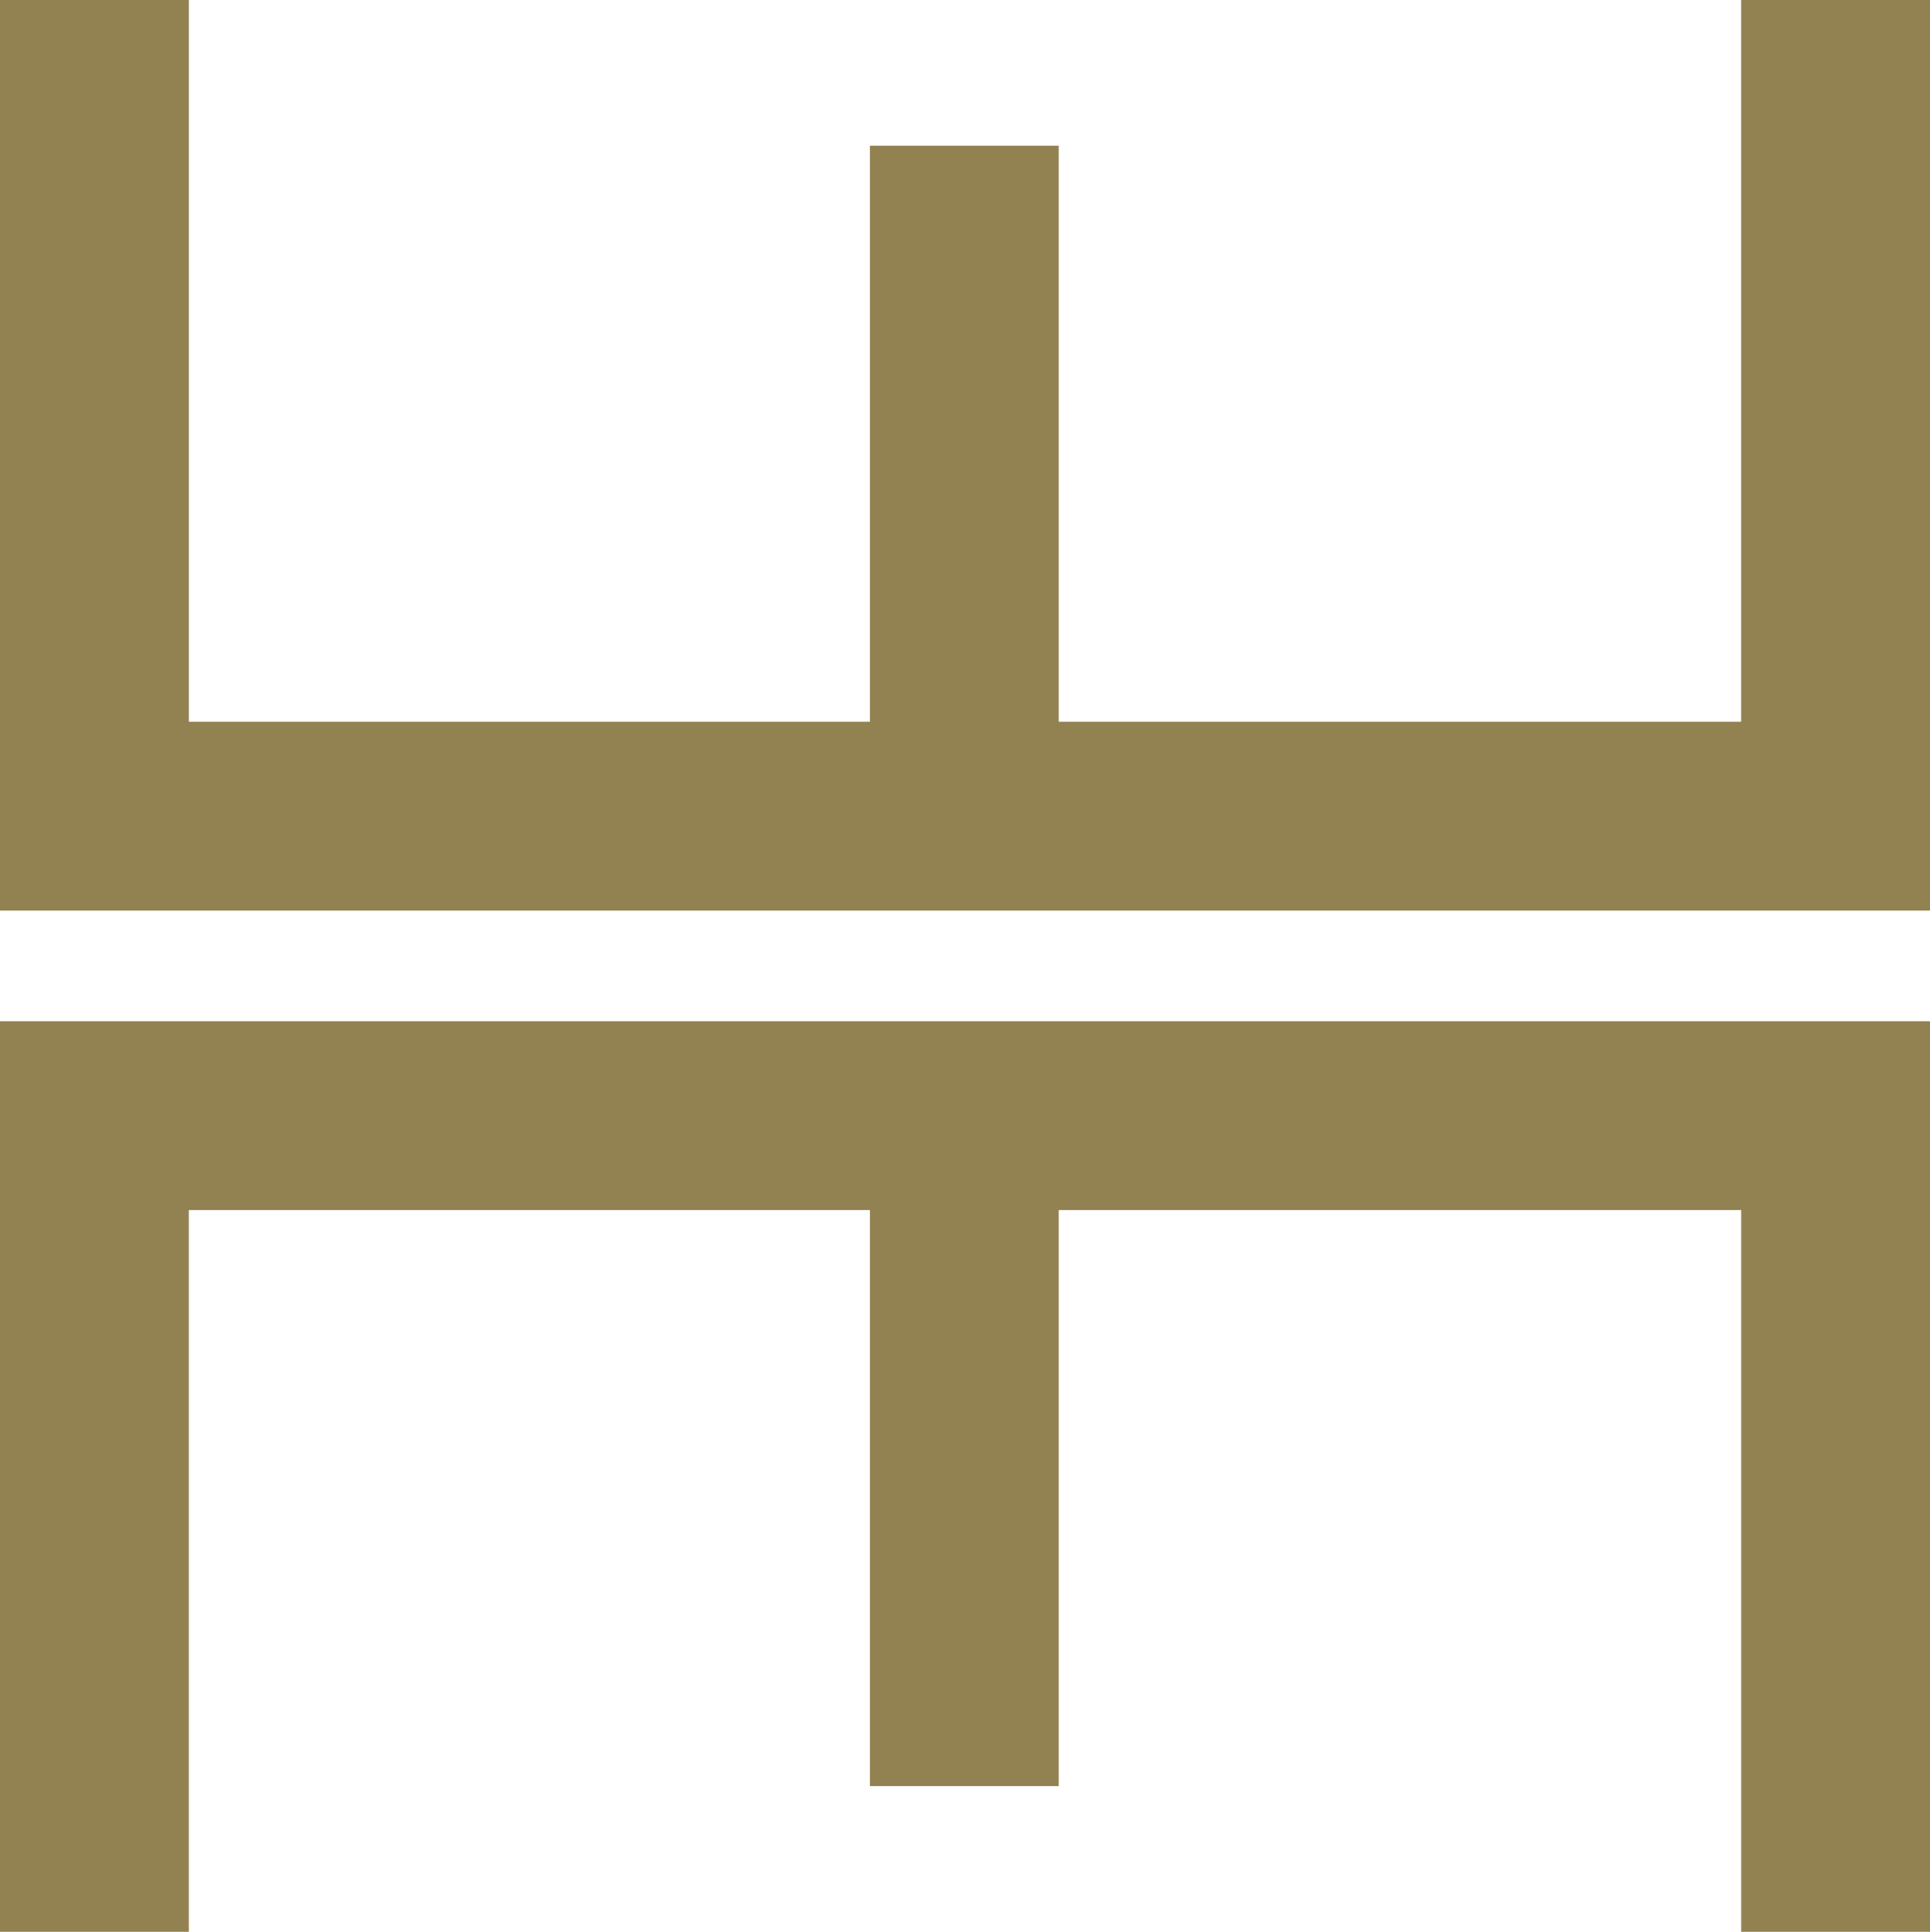
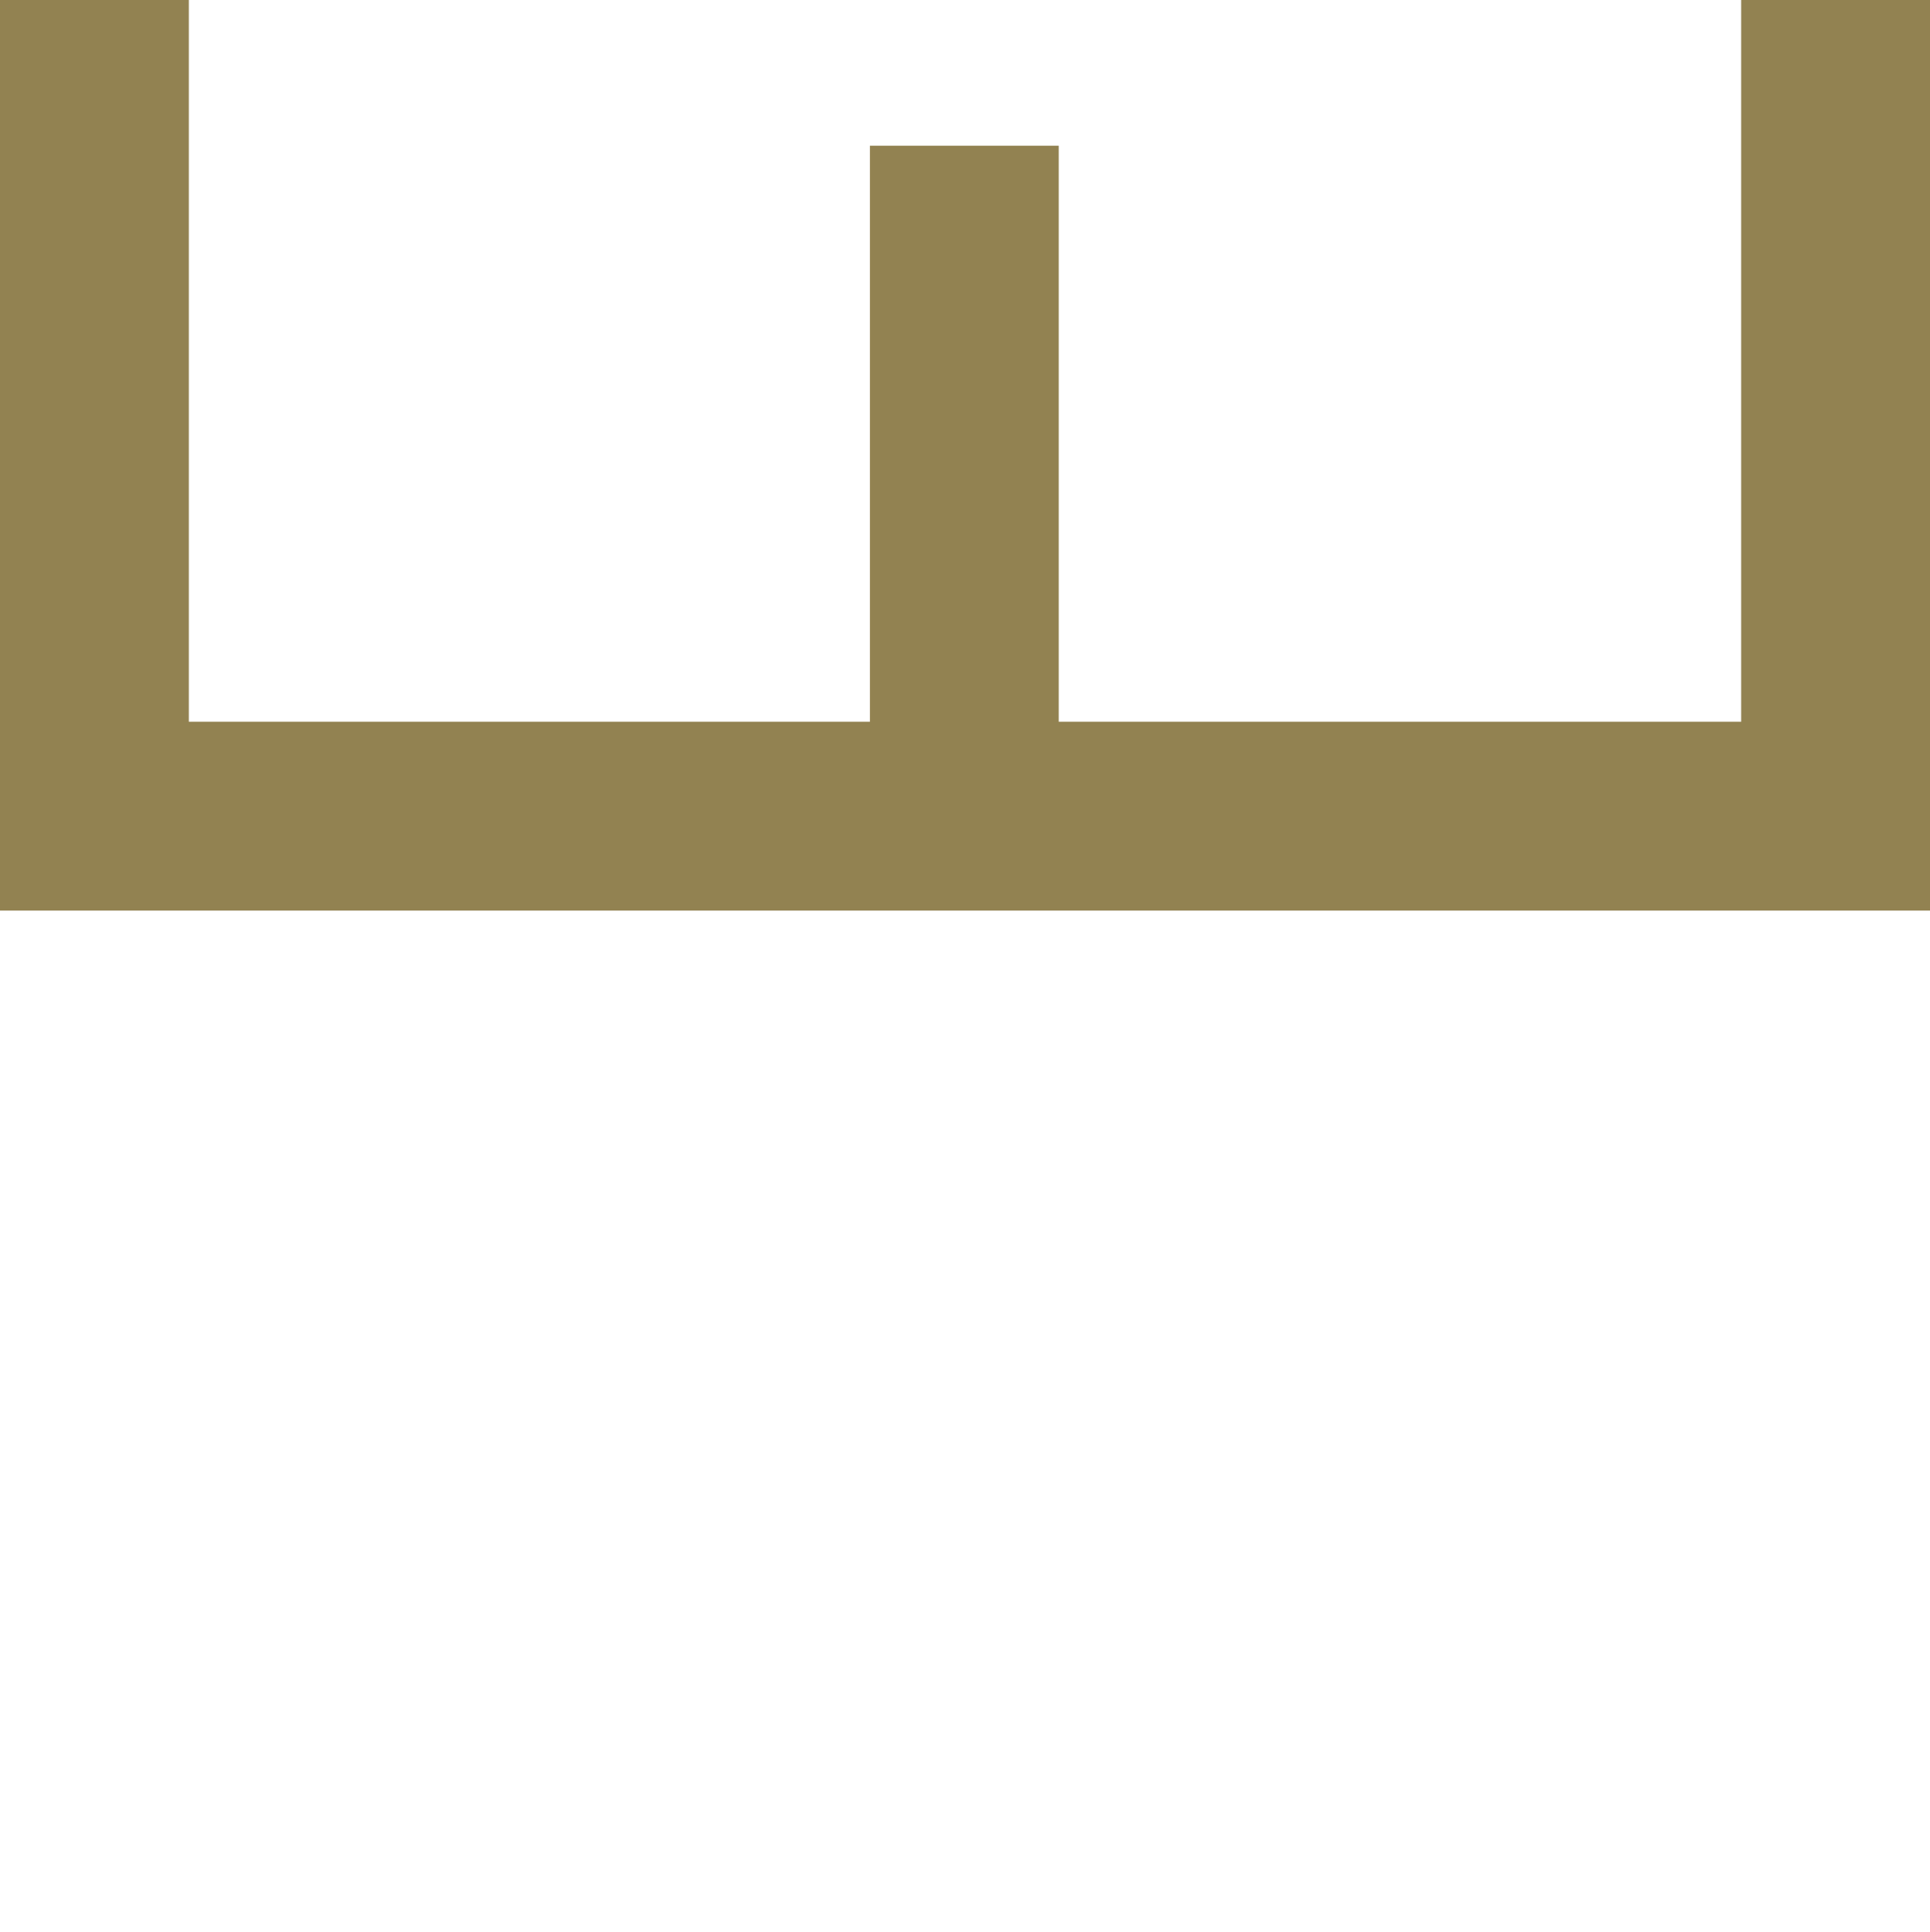
<svg xmlns="http://www.w3.org/2000/svg" version="1.1" id="Calque_1" x="0px" y="0px" viewBox="0 0 143.1 143.2" style="enable-background:new 0 0 143.1 143.2;" xml:space="preserve">
  <style type="text/css">.st0{fill:#928251;}</style>
-   <polygon class="st0" points="134.4,75.7 134.4,75.7 13.2,75.7 13.2,75.7 0,75.7 0,143.2 14,143.2 14,89.7 64.5,89.7 64.5,132.4 78.5,132.4 78.5,89.7 129.1,89.7 129.1,143.2 143.1,143.2 143.1,75.7 " />
  <polygon class="st0" points="143.1,0 129.1,0 129.1,53.5 78.5,53.5 78.5,10.8 64.5,10.8 64.5,53.5 14,53.5 14,0 0,0 0,67.5 8.7,67.5 8.7,67.5 129.8,67.5 129.8,67.5 143.1,67.5 " />
</svg>